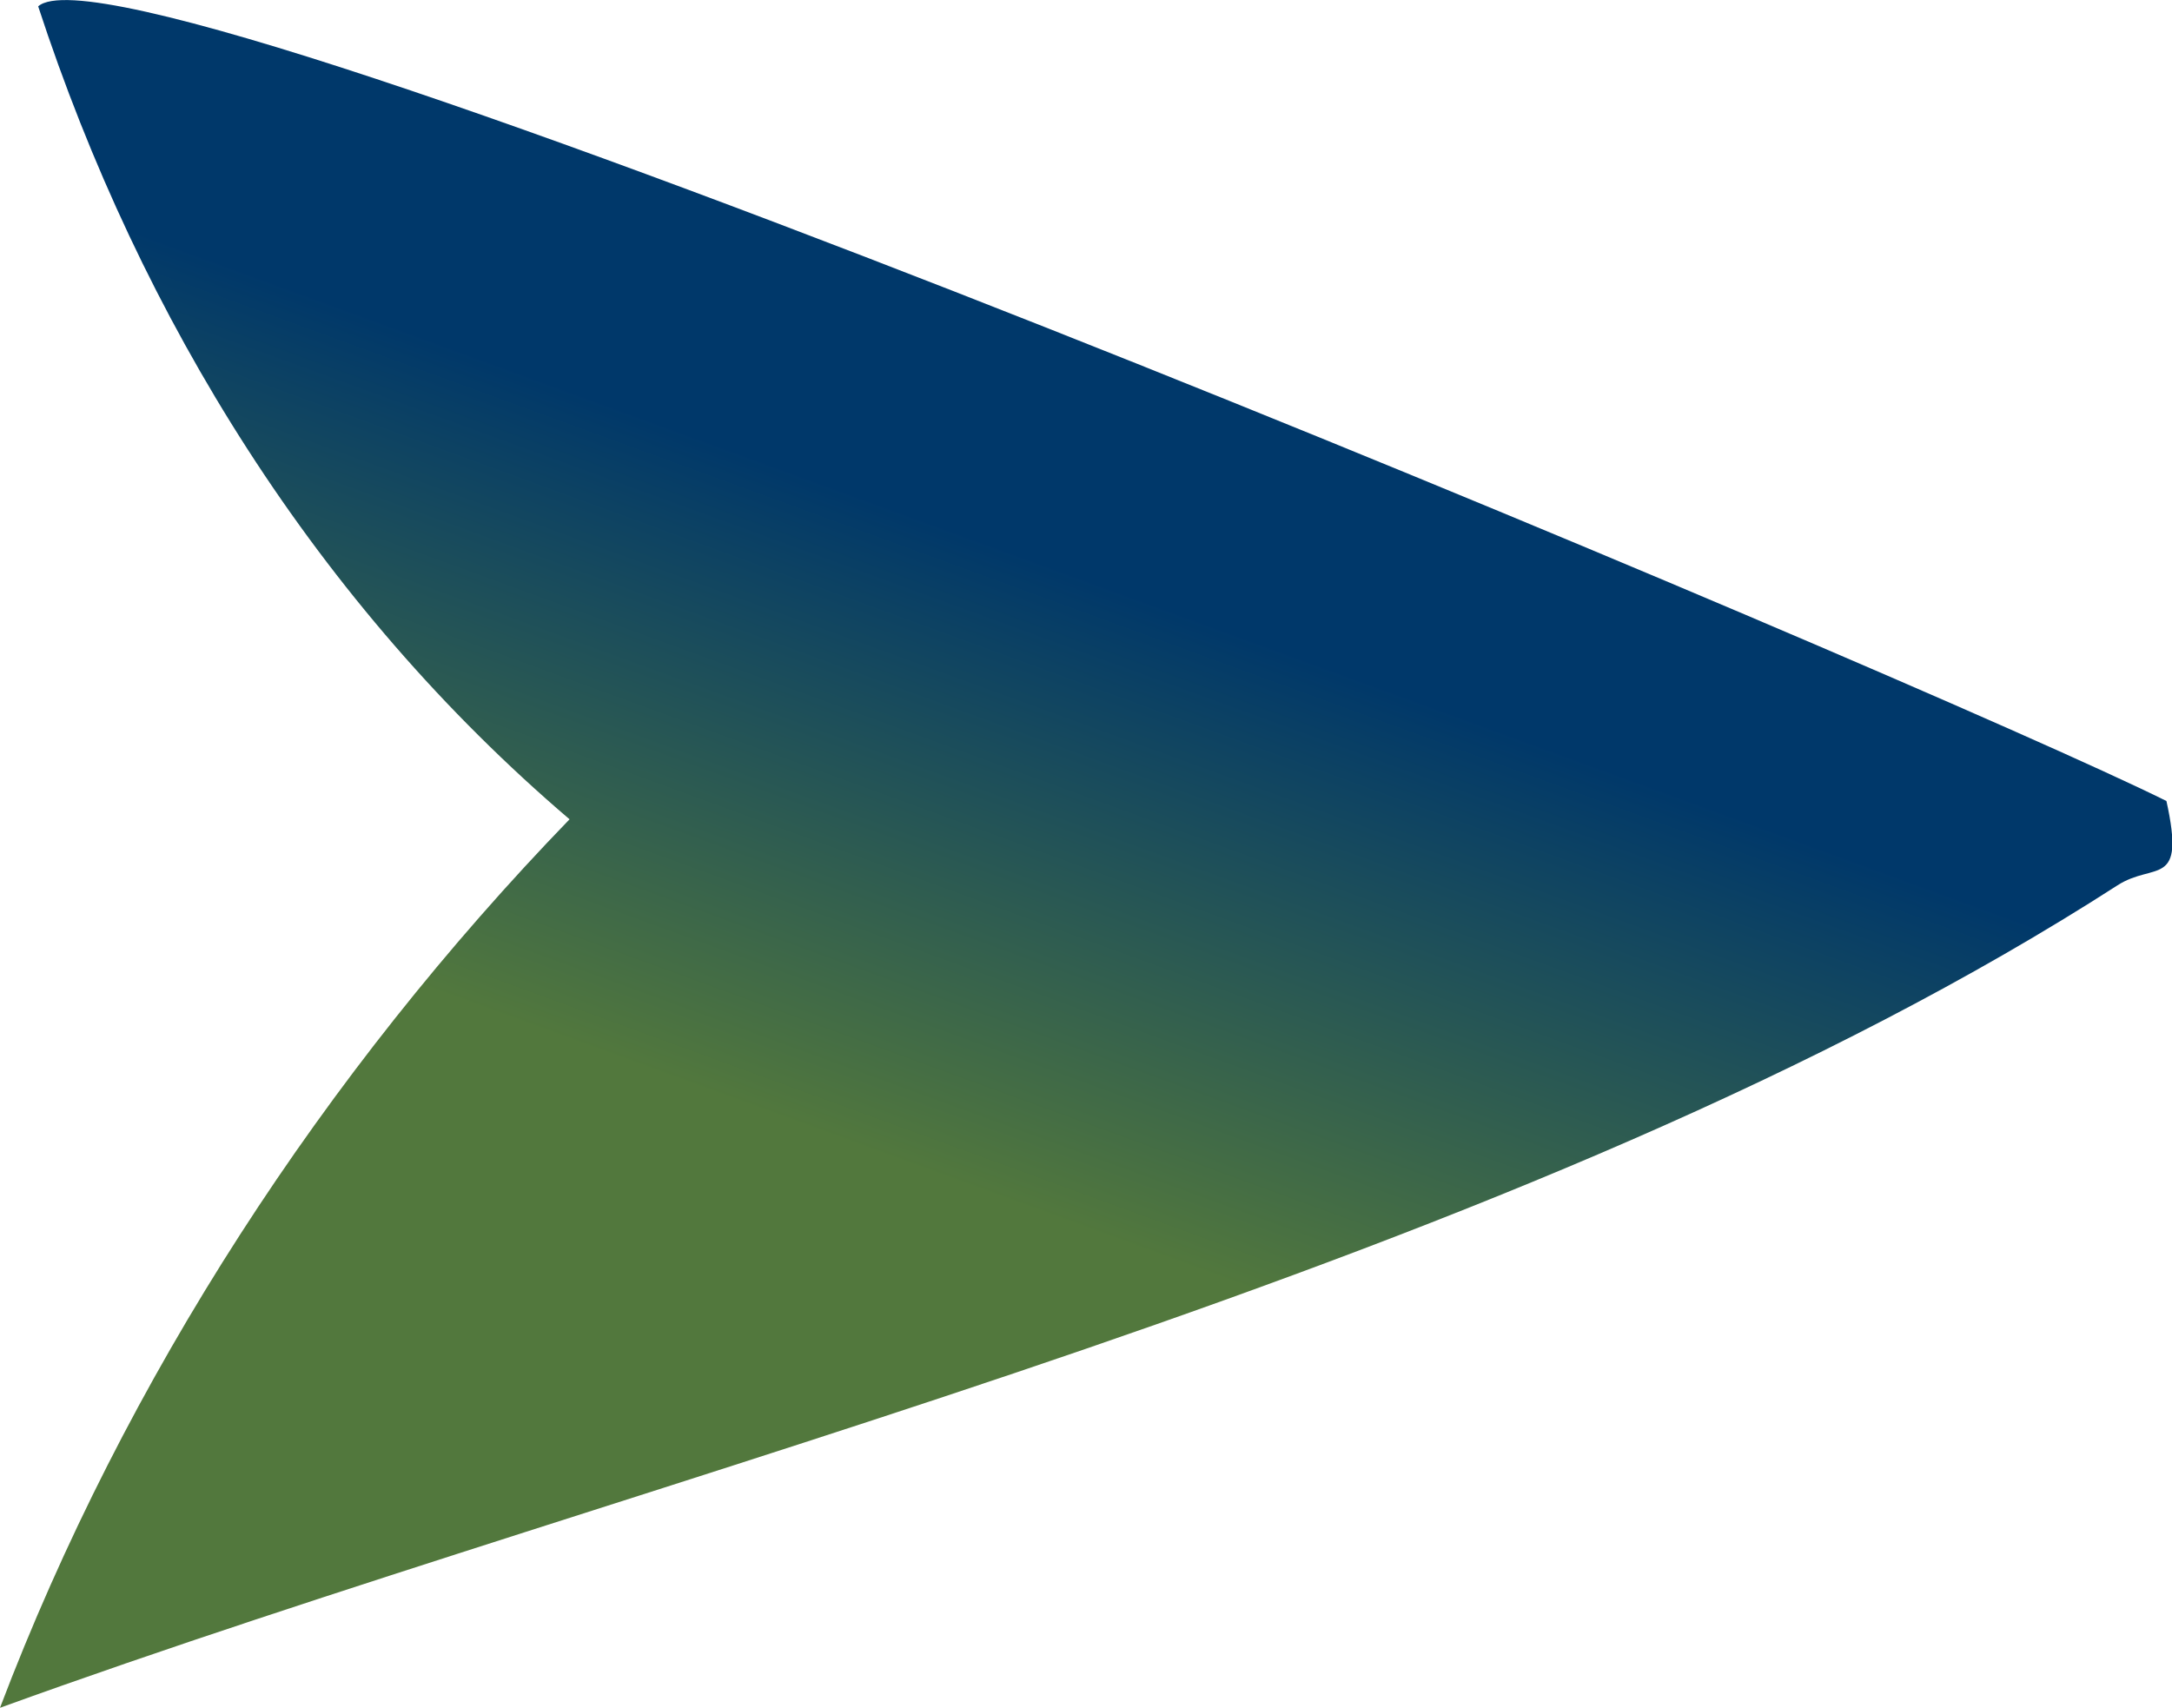
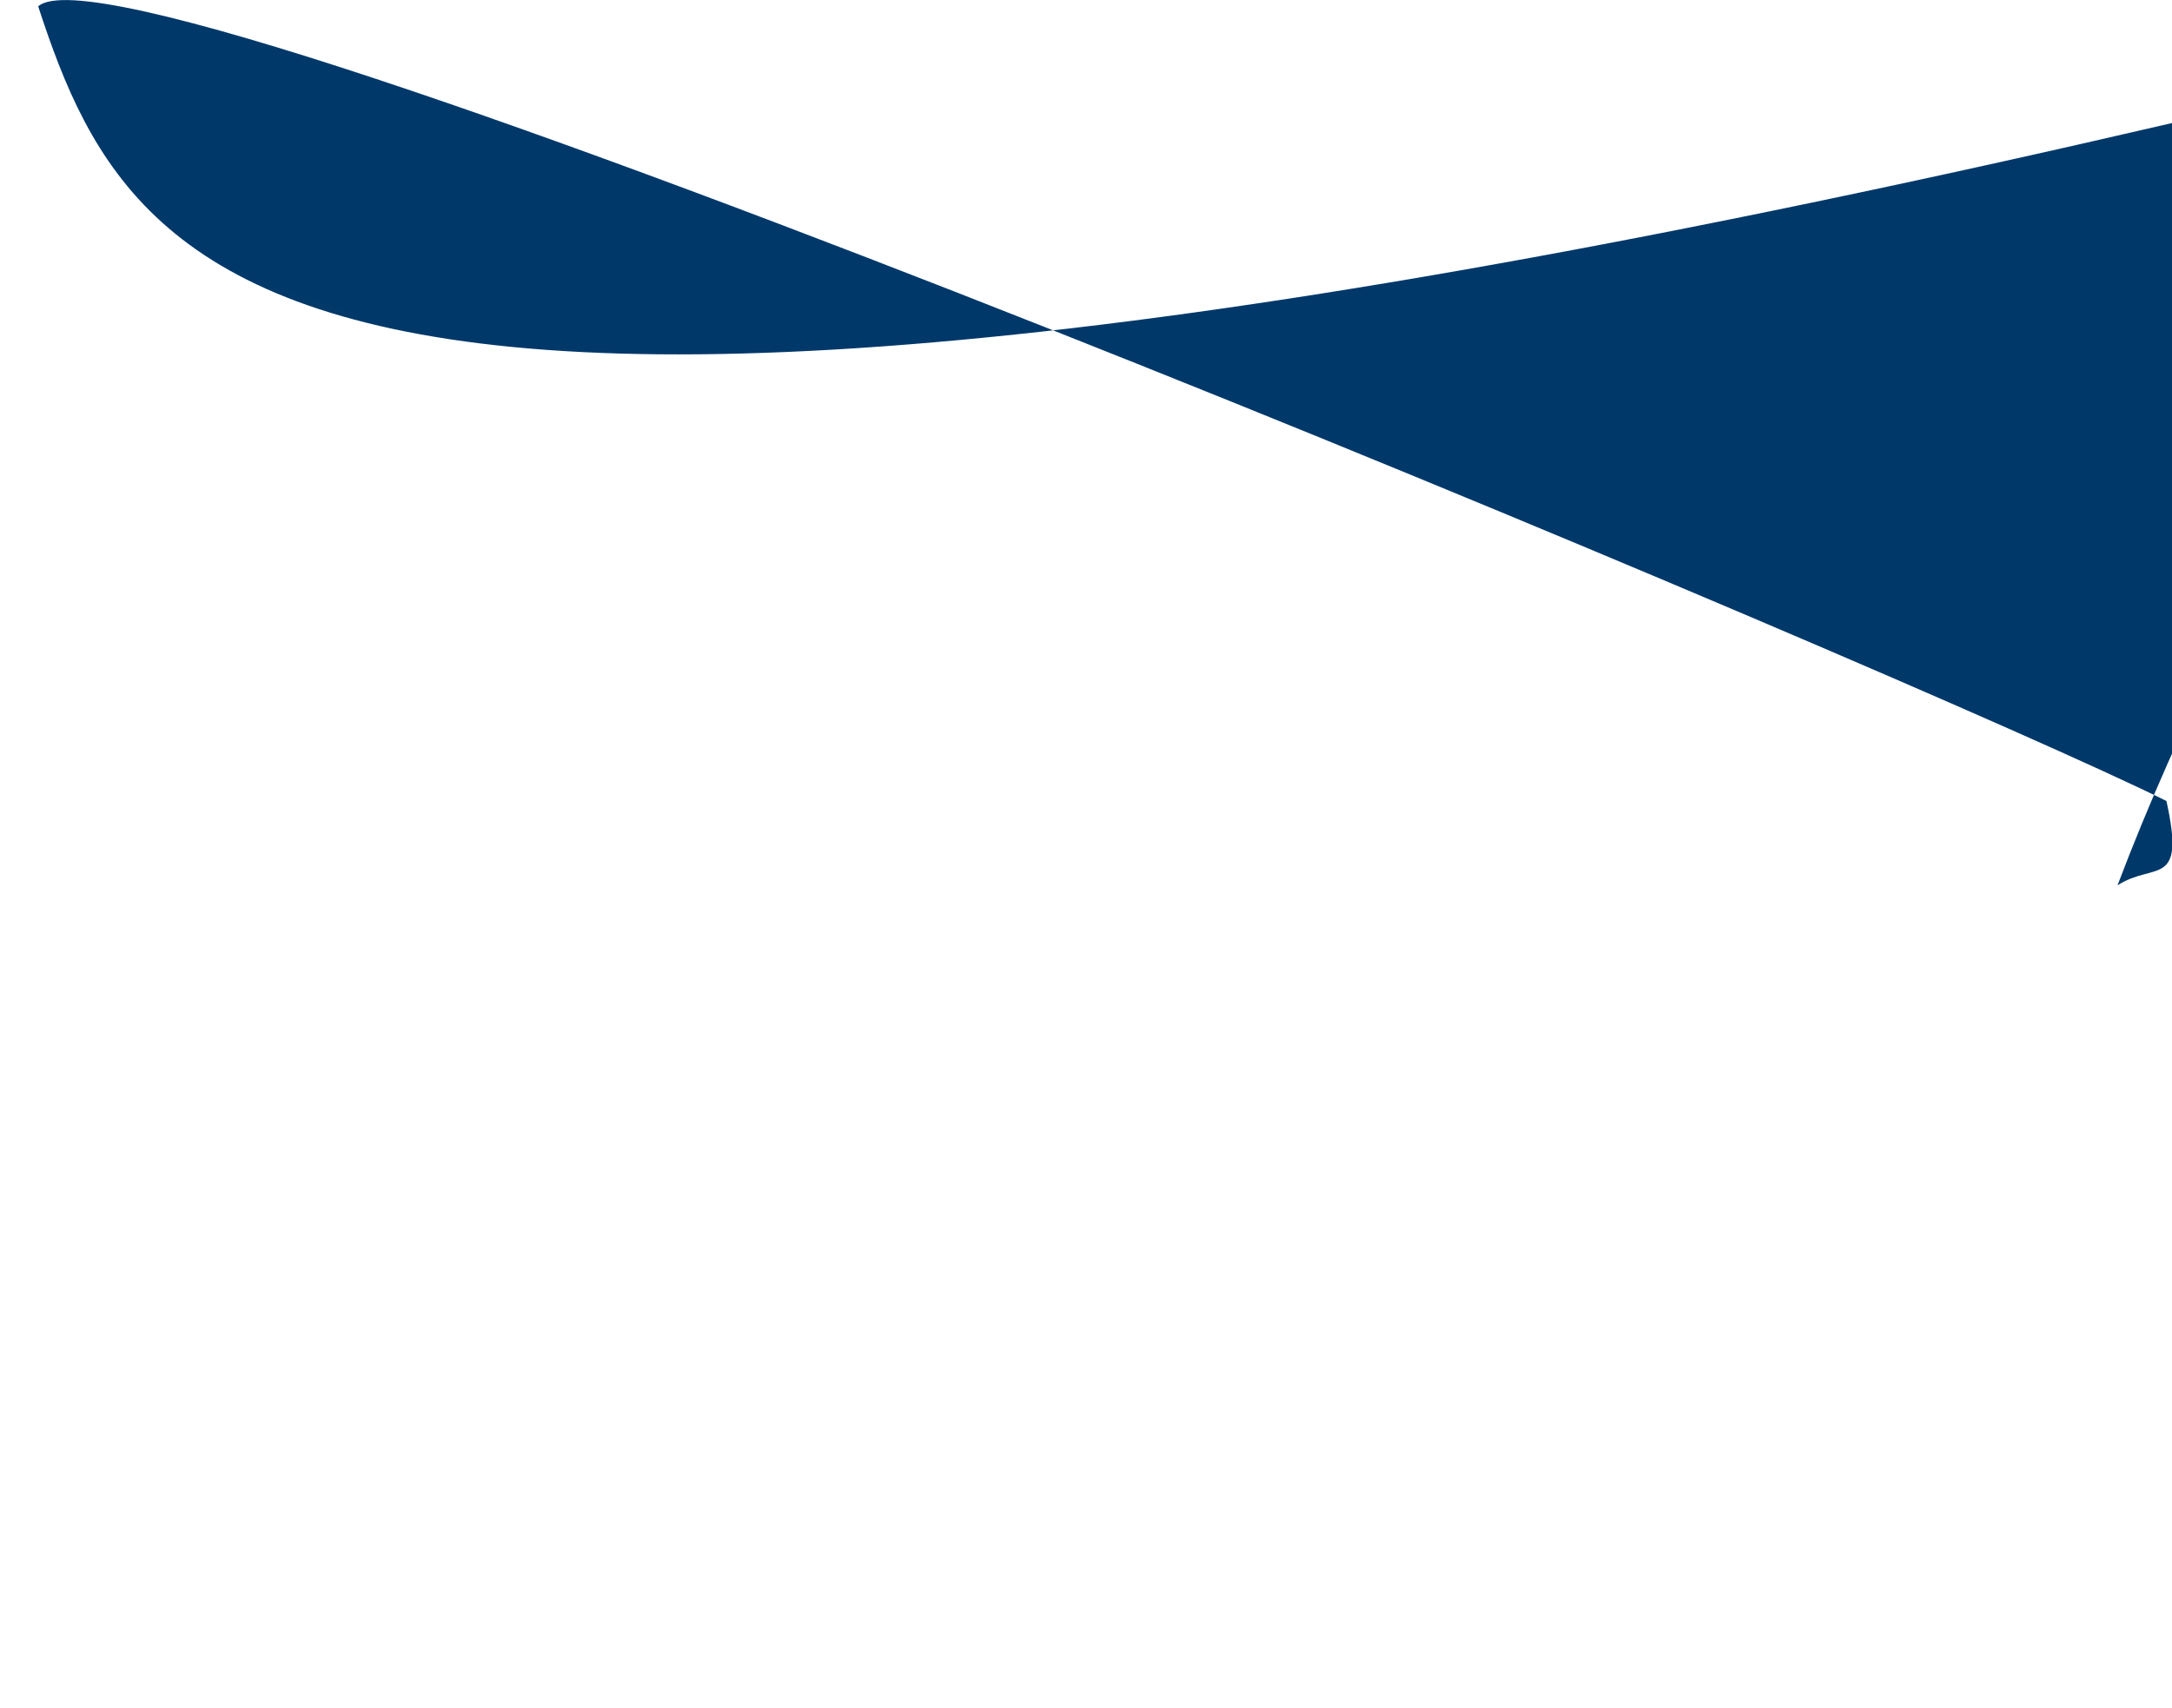
<svg xmlns="http://www.w3.org/2000/svg" id="Capa_1" data-name="Capa 1" viewBox="0 0 54.61 42.94">
  <defs>
    <style>      .cls-1 {        fill: url(#Degradado_sin_nombre_20);      }    </style>
    <linearGradient id="Degradado_sin_nombre_20" data-name="Degradado sin nombre 20" x1="17.36" y1="39.31" x2="31.69" y2=".12" gradientUnits="userSpaceOnUse">
      <stop offset=".27" stop-color="#52783d" />
      <stop offset=".64" stop-color="#00386a" />
    </linearGradient>
  </defs>
-   <path class="cls-1" d="M54.47,20.14c.49,2.22-.3,1.52-1.23,2.12C38.46,31.78,16.55,36.94,0,42.94c3.15-8.29,8.16-15.97,14.32-22.34C7.99,15.2,3.54,8.04.96.16,3.27-1.92,48.35,17.1,54.47,20.14Z" />
+   <path class="cls-1" d="M54.47,20.14c.49,2.22-.3,1.52-1.23,2.12c3.15-8.29,8.16-15.97,14.32-22.34C7.99,15.2,3.54,8.04.96.16,3.27-1.92,48.35,17.1,54.47,20.14Z" />
</svg>